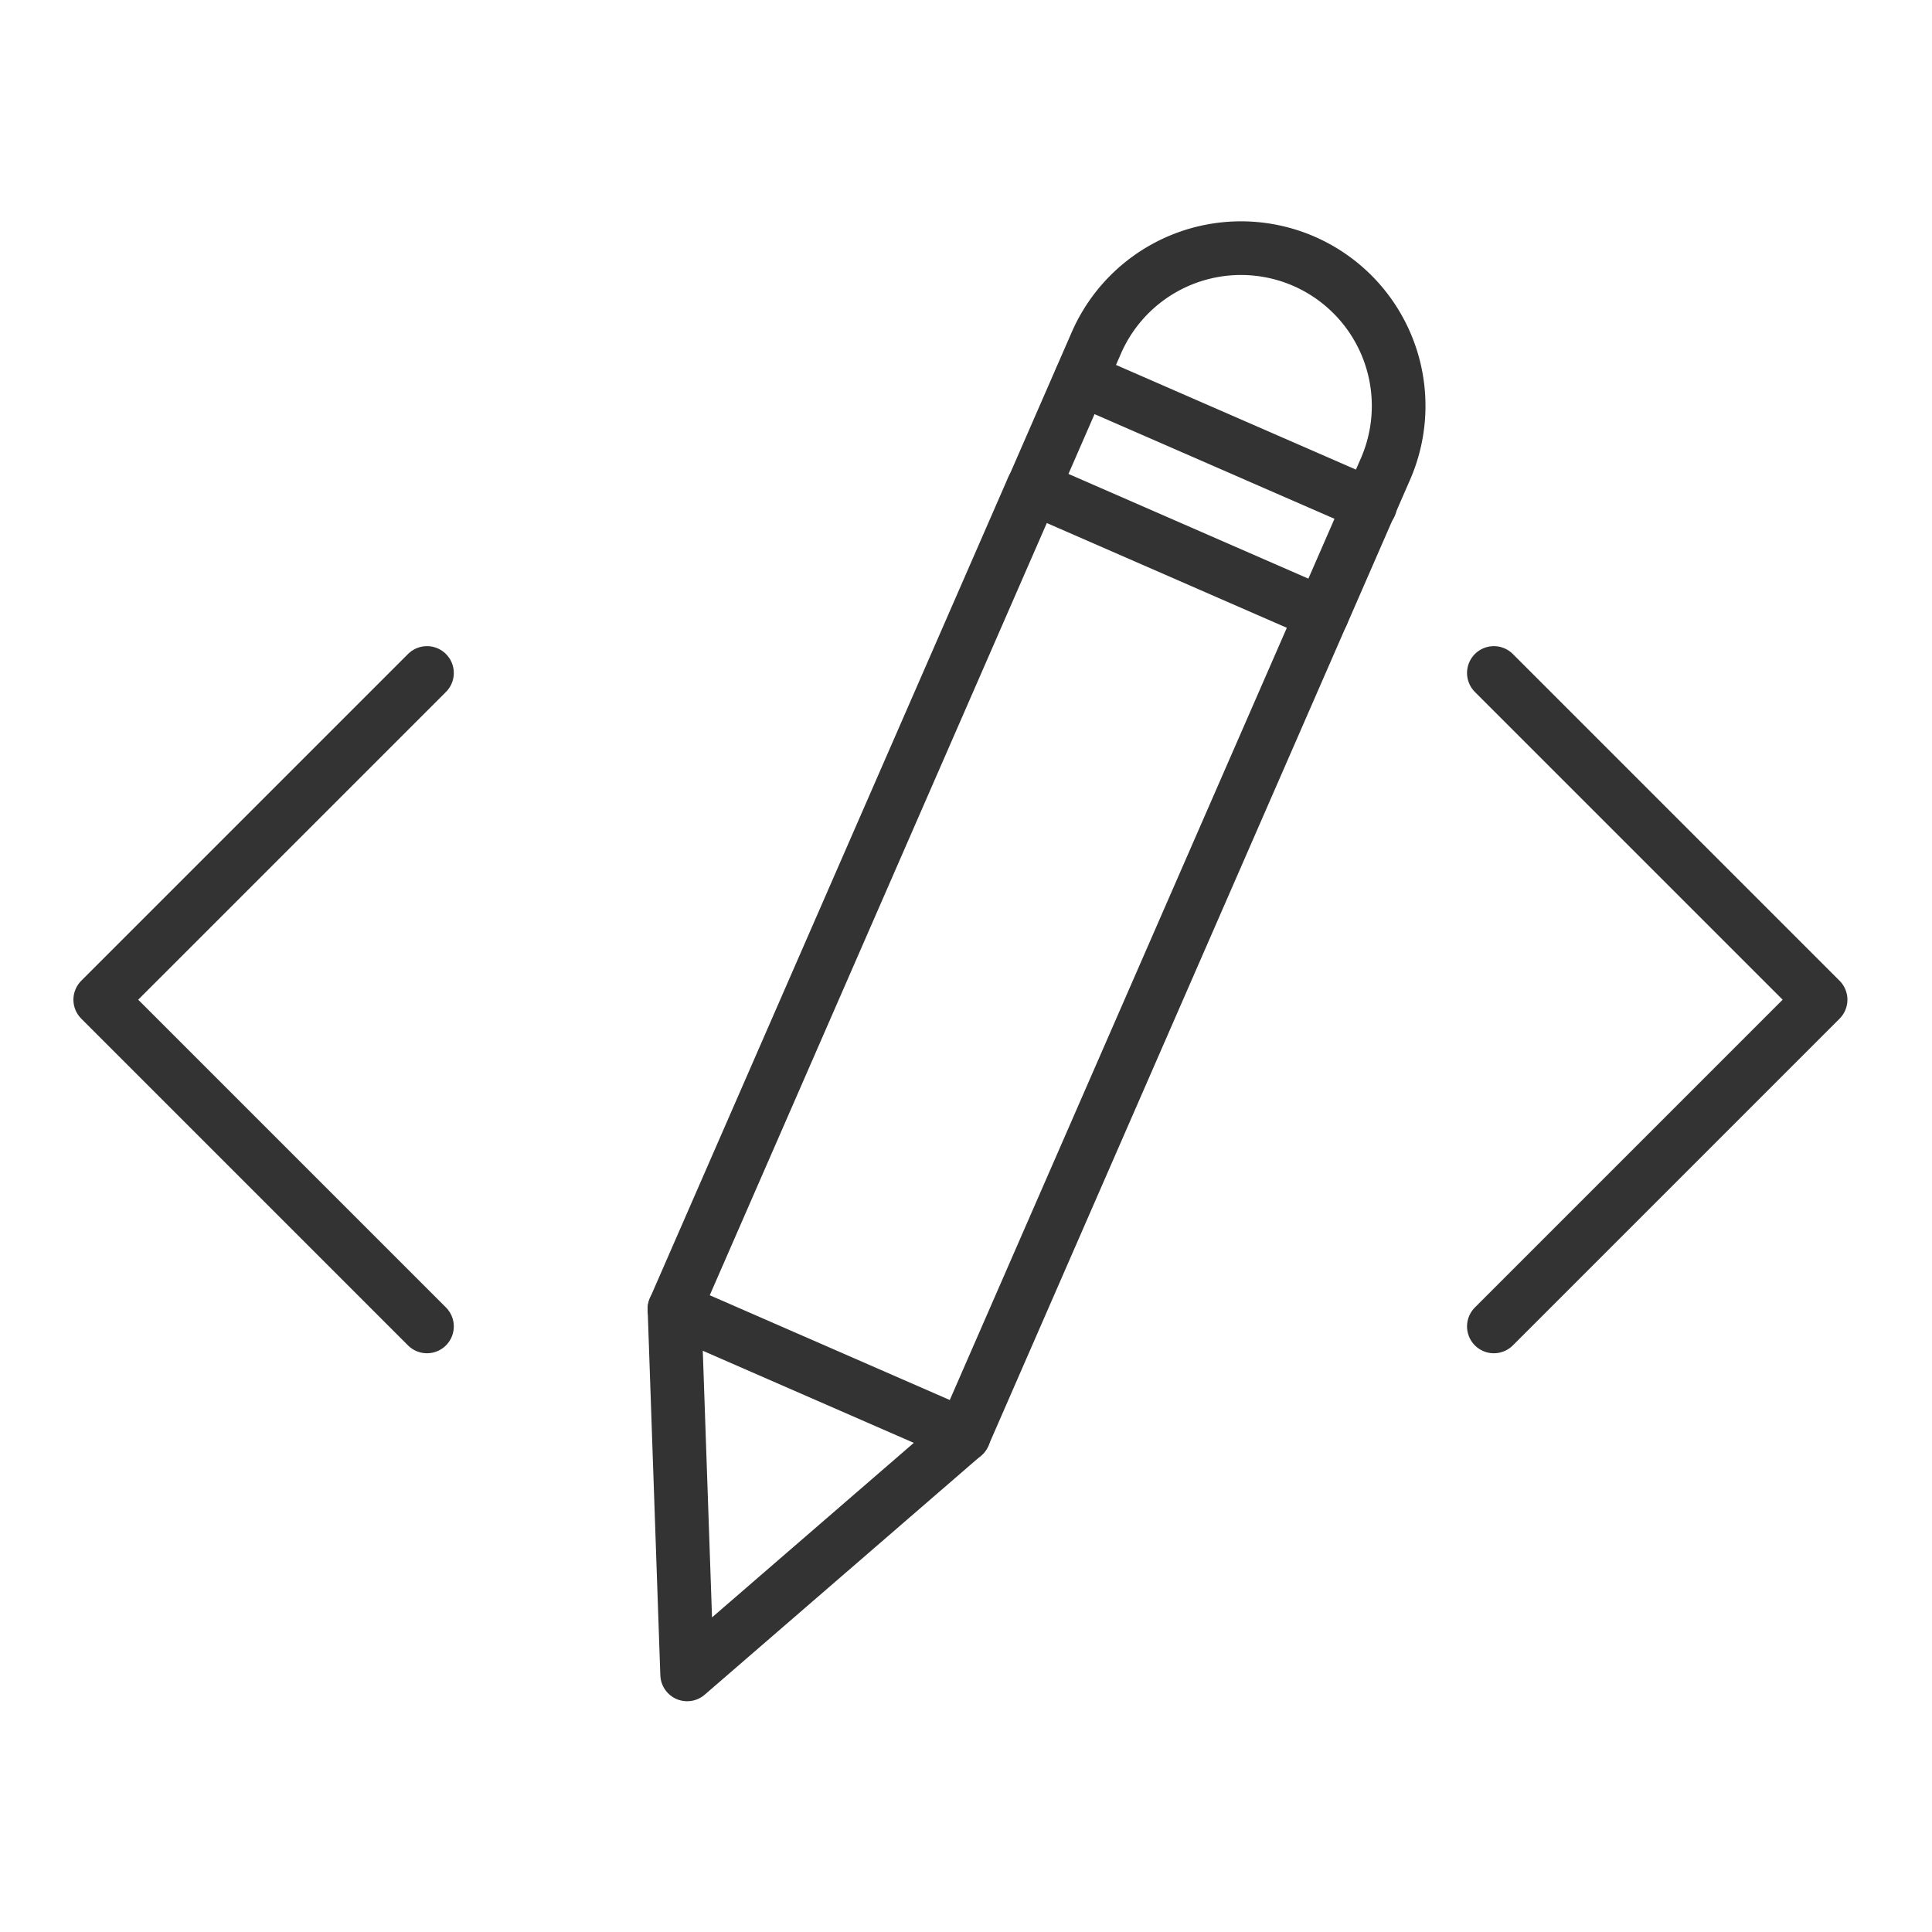
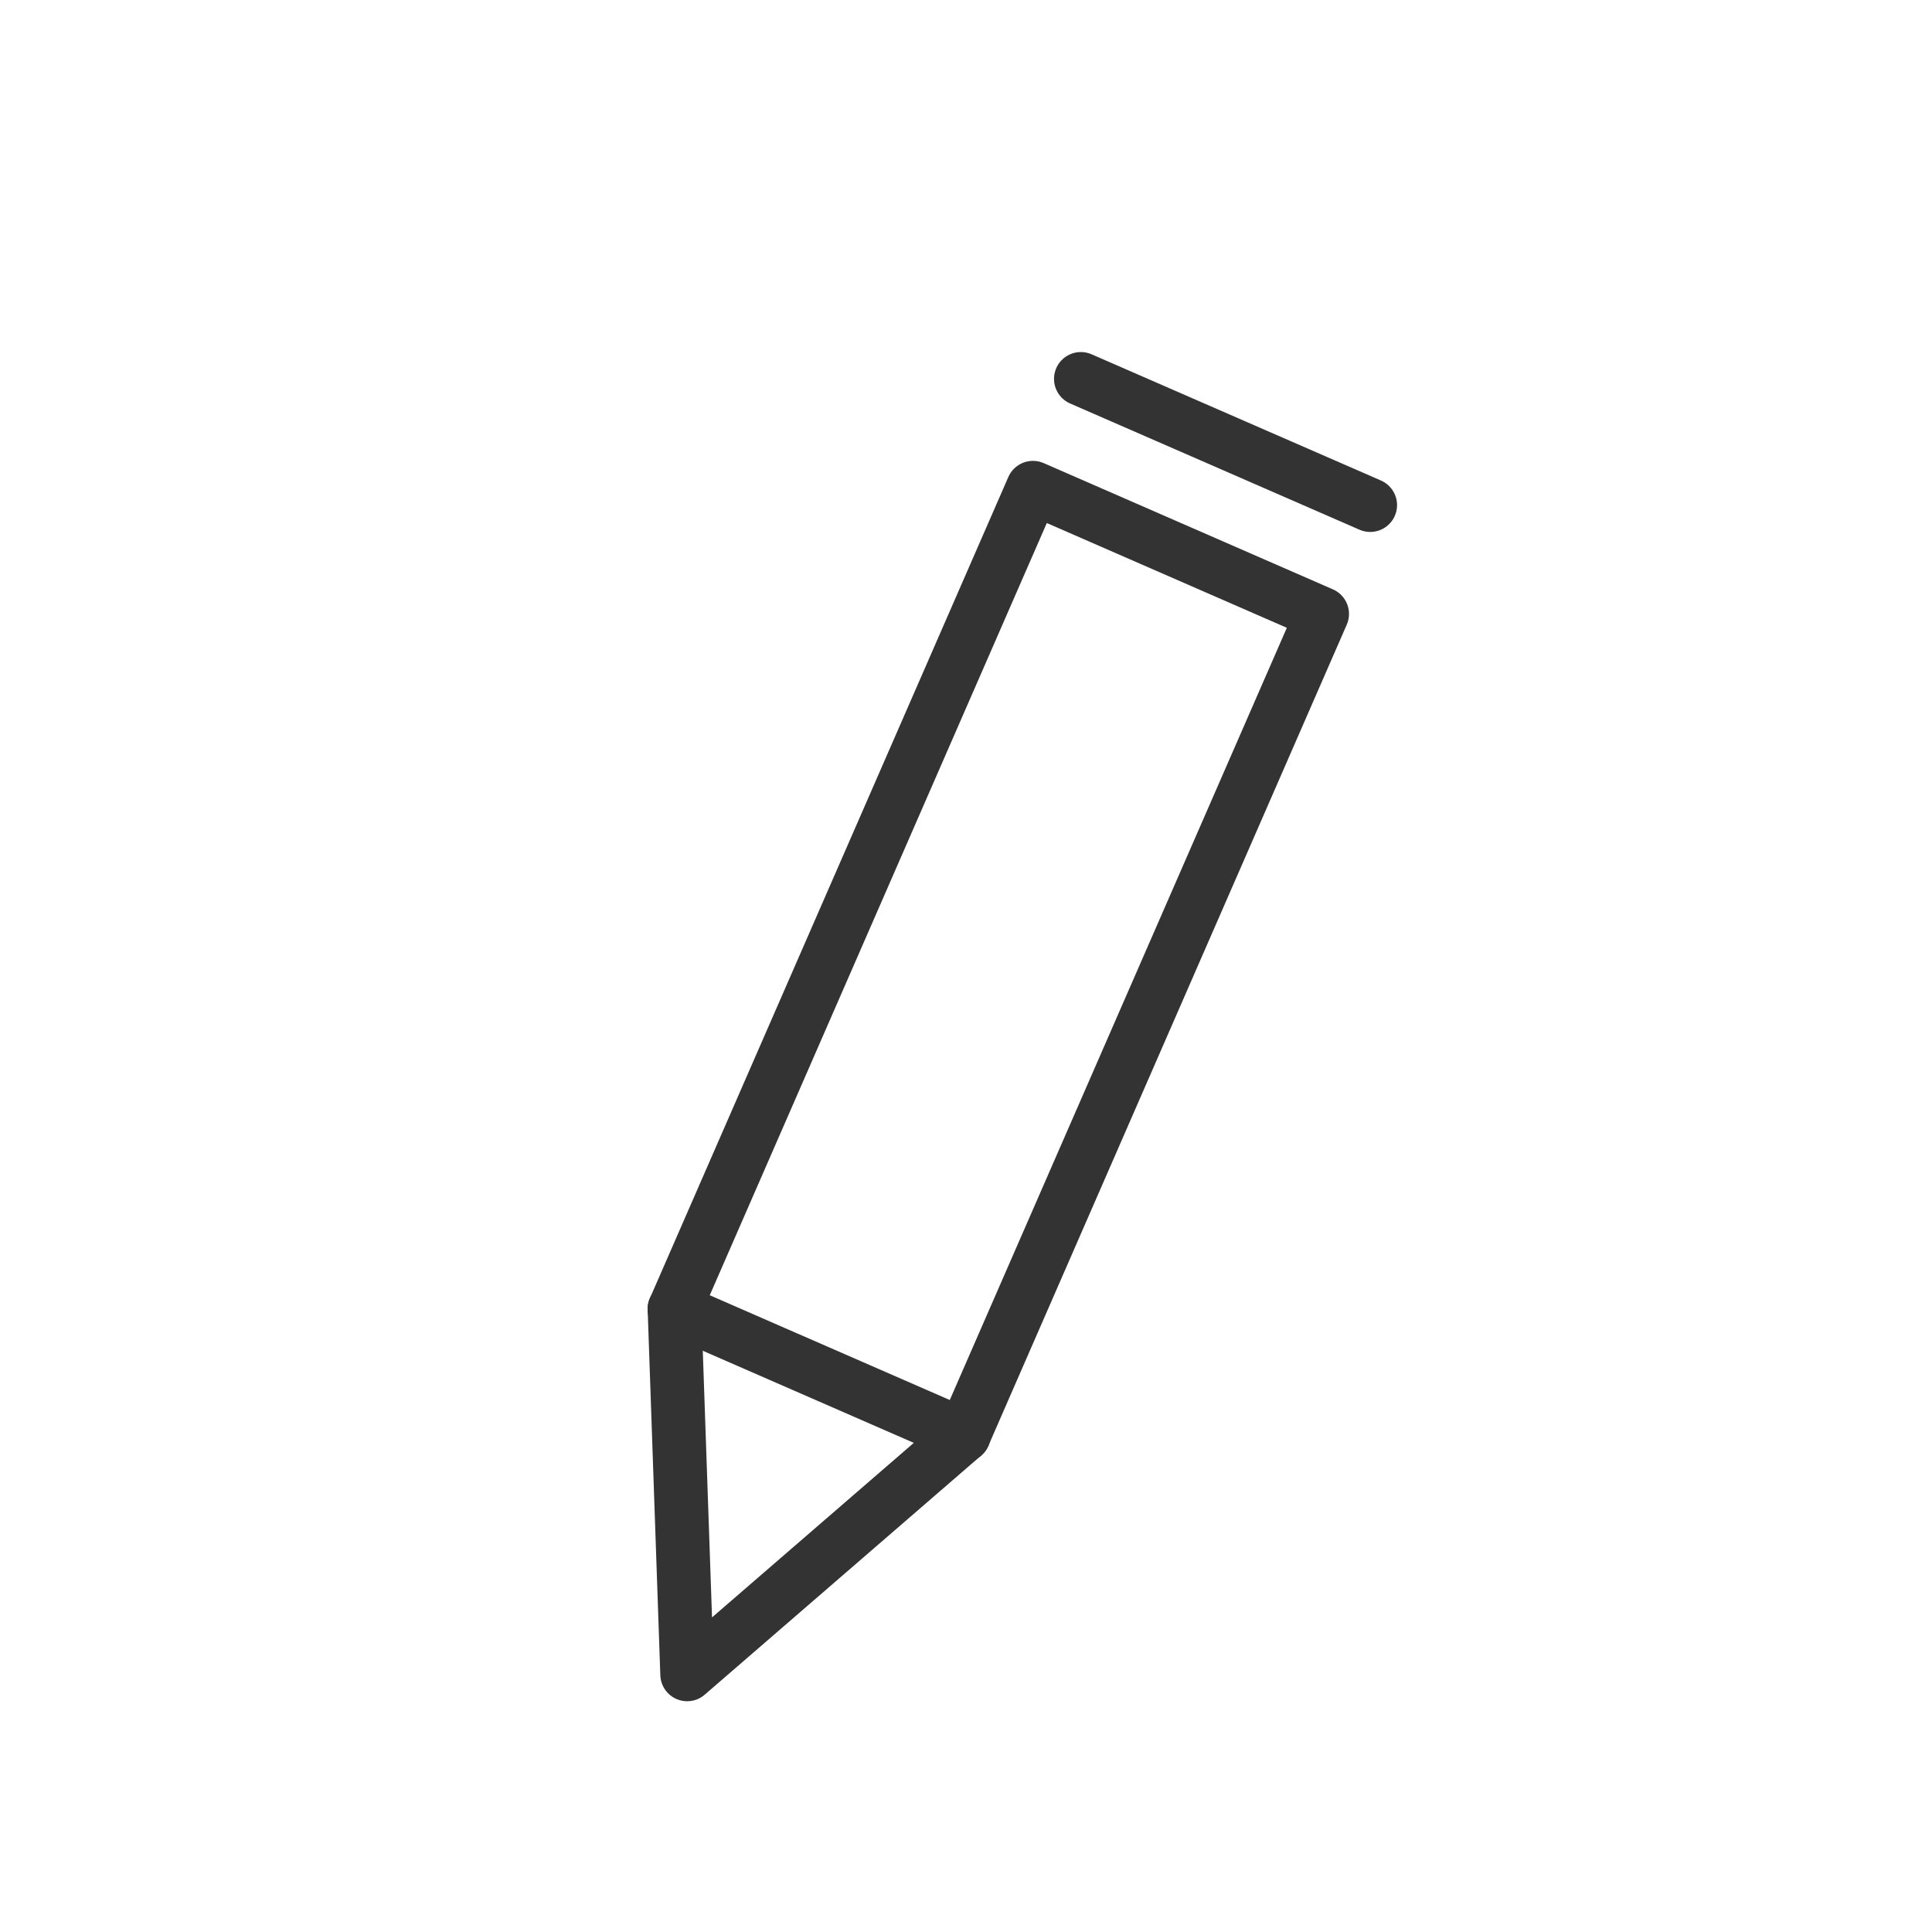
<svg xmlns="http://www.w3.org/2000/svg" viewBox="0 0 90 90">
  <defs>
    <style>
      .cls-1 {
        fill: none;
        stroke: #333;
        stroke-linecap: round;
        stroke-linejoin: round;
        stroke-width: 2.5px;
      }
    </style>
  </defs>
  <title>simplySite_allfeatures_icon</title>
  <g>
-     <polyline class="cls-1" points="19.89 61.79 4.67 46.57 19.89 31.35" />
-     <polyline class="cls-1" points="69.59 31.35 84.81 46.57 69.59 61.79" />
    <rect class="cls-1" x="25.63" y="37.43" width="41.75" height="14.7" transform="translate(-13.14 69.5) rotate(-66.42)" />
    <line class="cls-1" x1="50.35" y1="17.65" x2="63.83" y2="23.53" />
    <polyline class="cls-1" points="31.42 60.97 32.01 78 44.9 66.85" />
-     <path class="cls-1" d="M61.6,28.59l2.94-6.74a7.35,7.35,0,0,0-3.8-9.68h0A7.35,7.35,0,0,0,51.06,16l-2.94,6.74" />
  </g>
</svg>